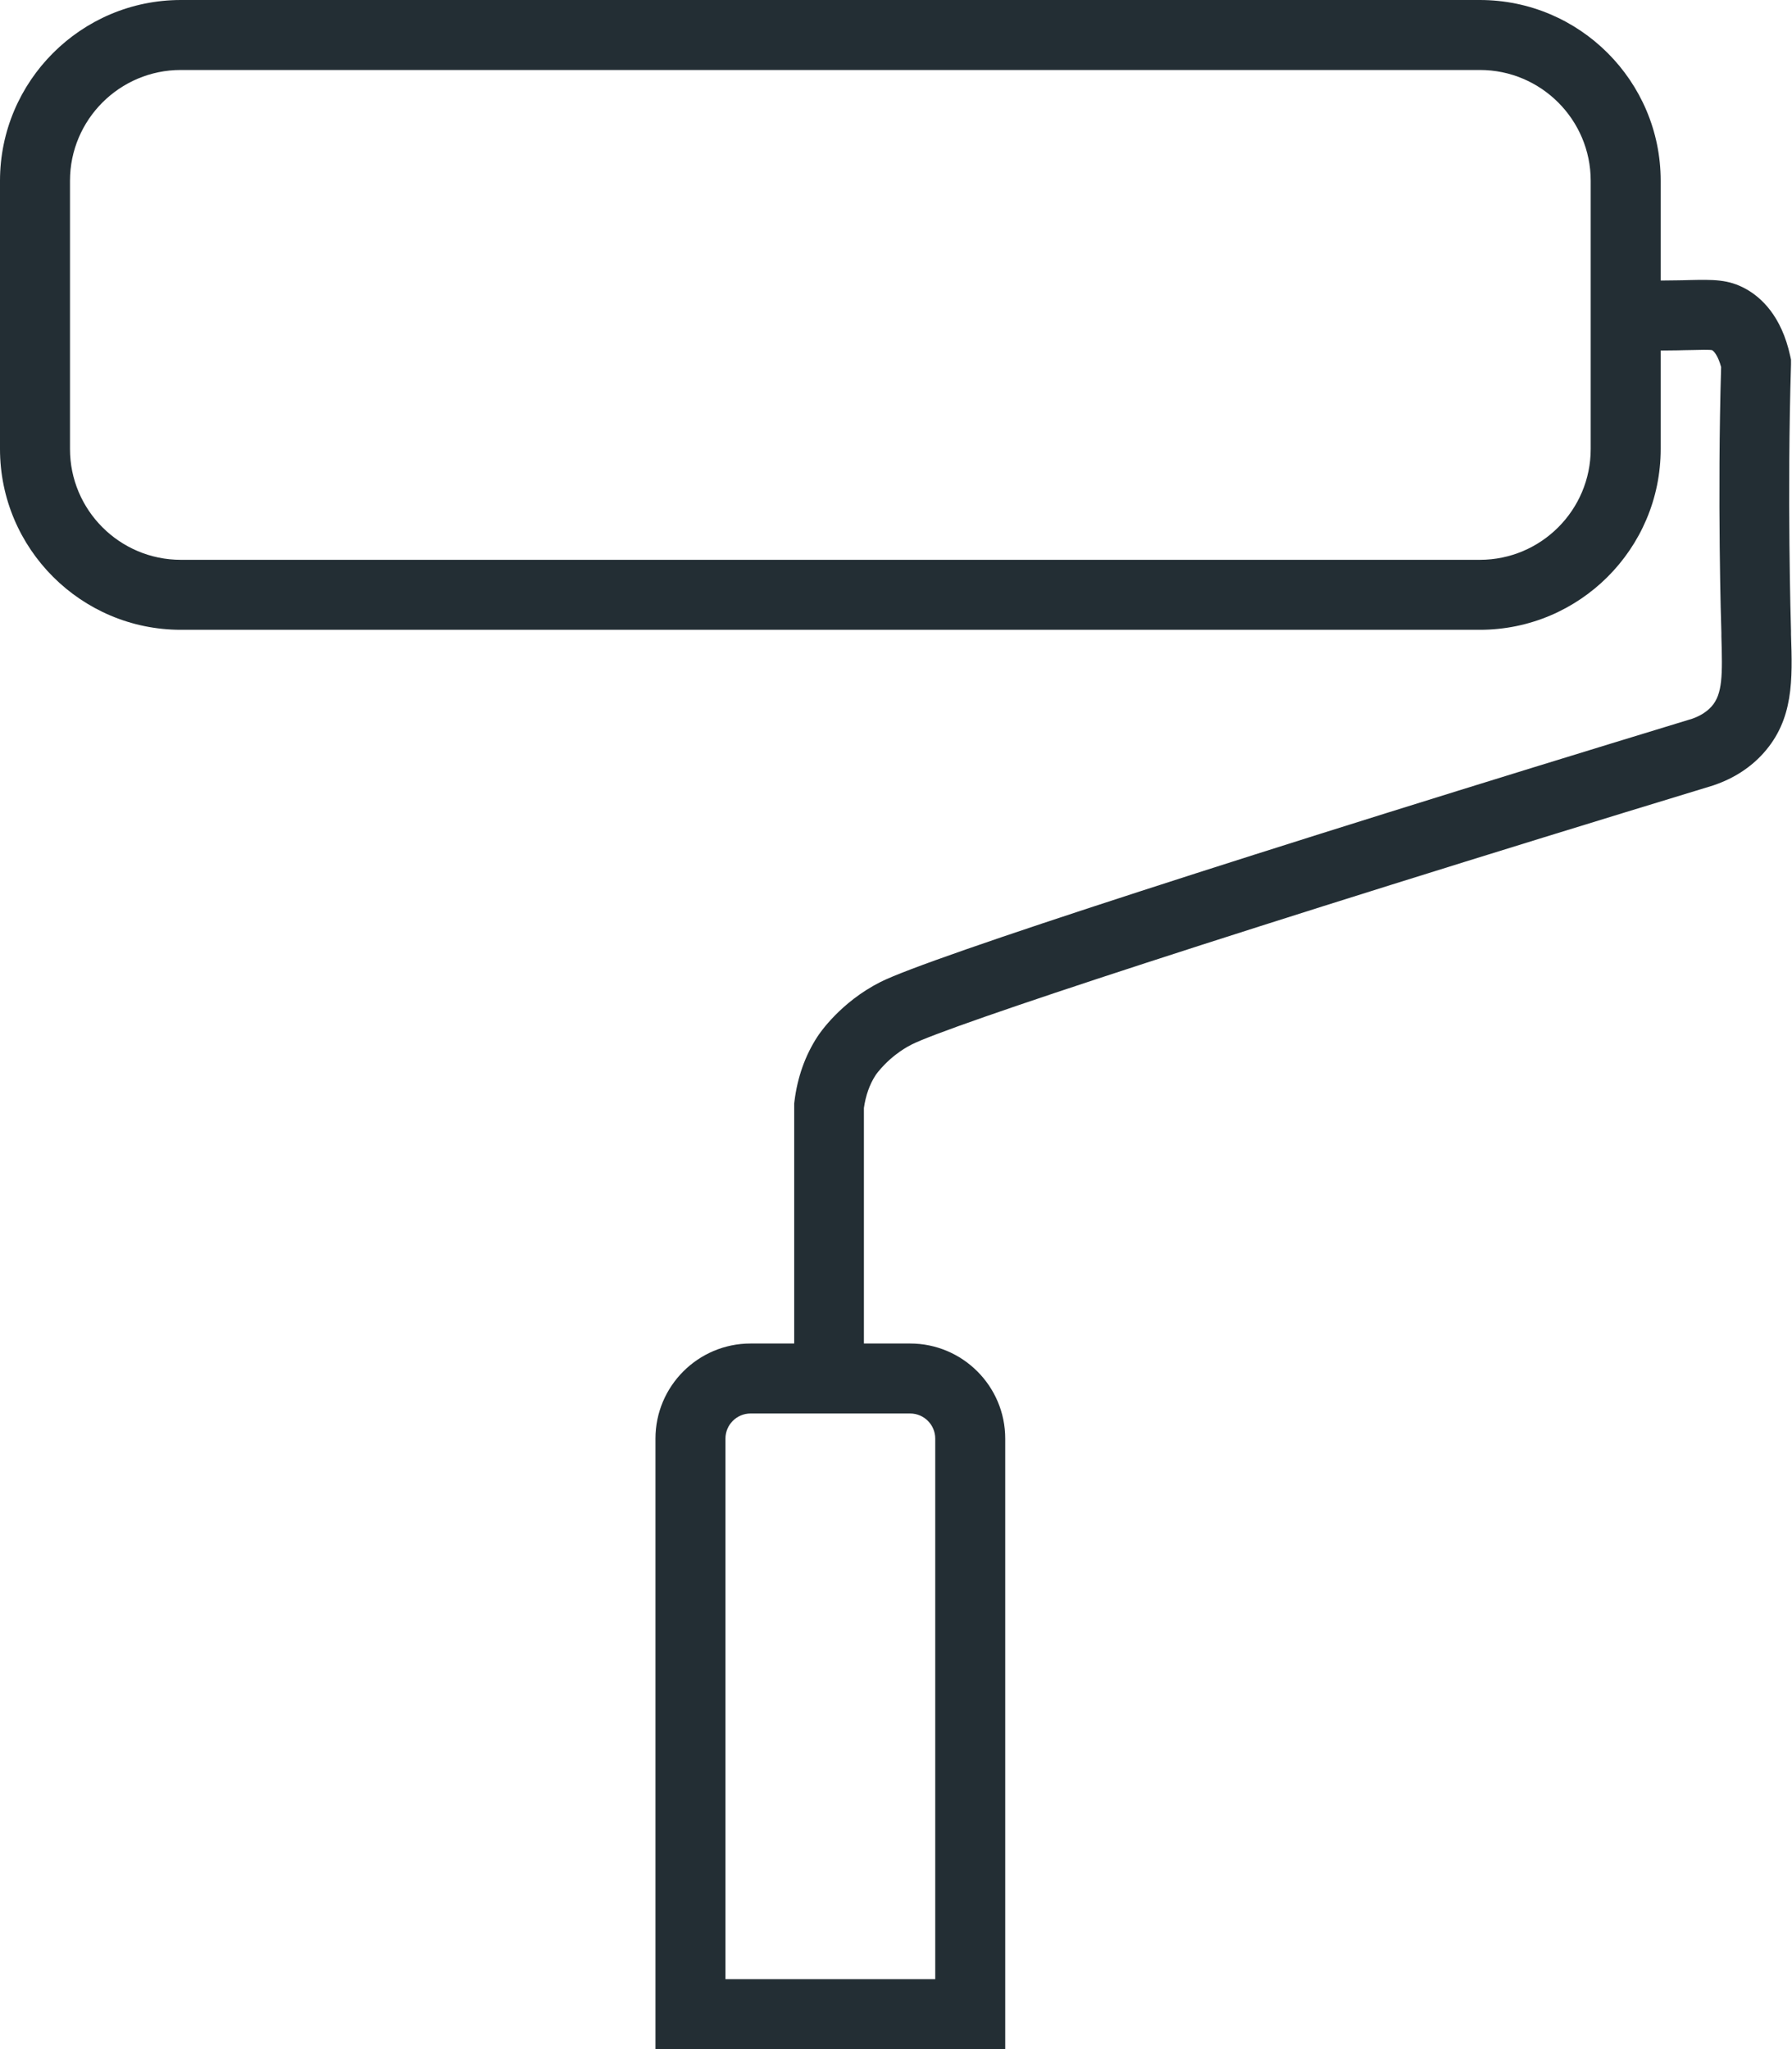
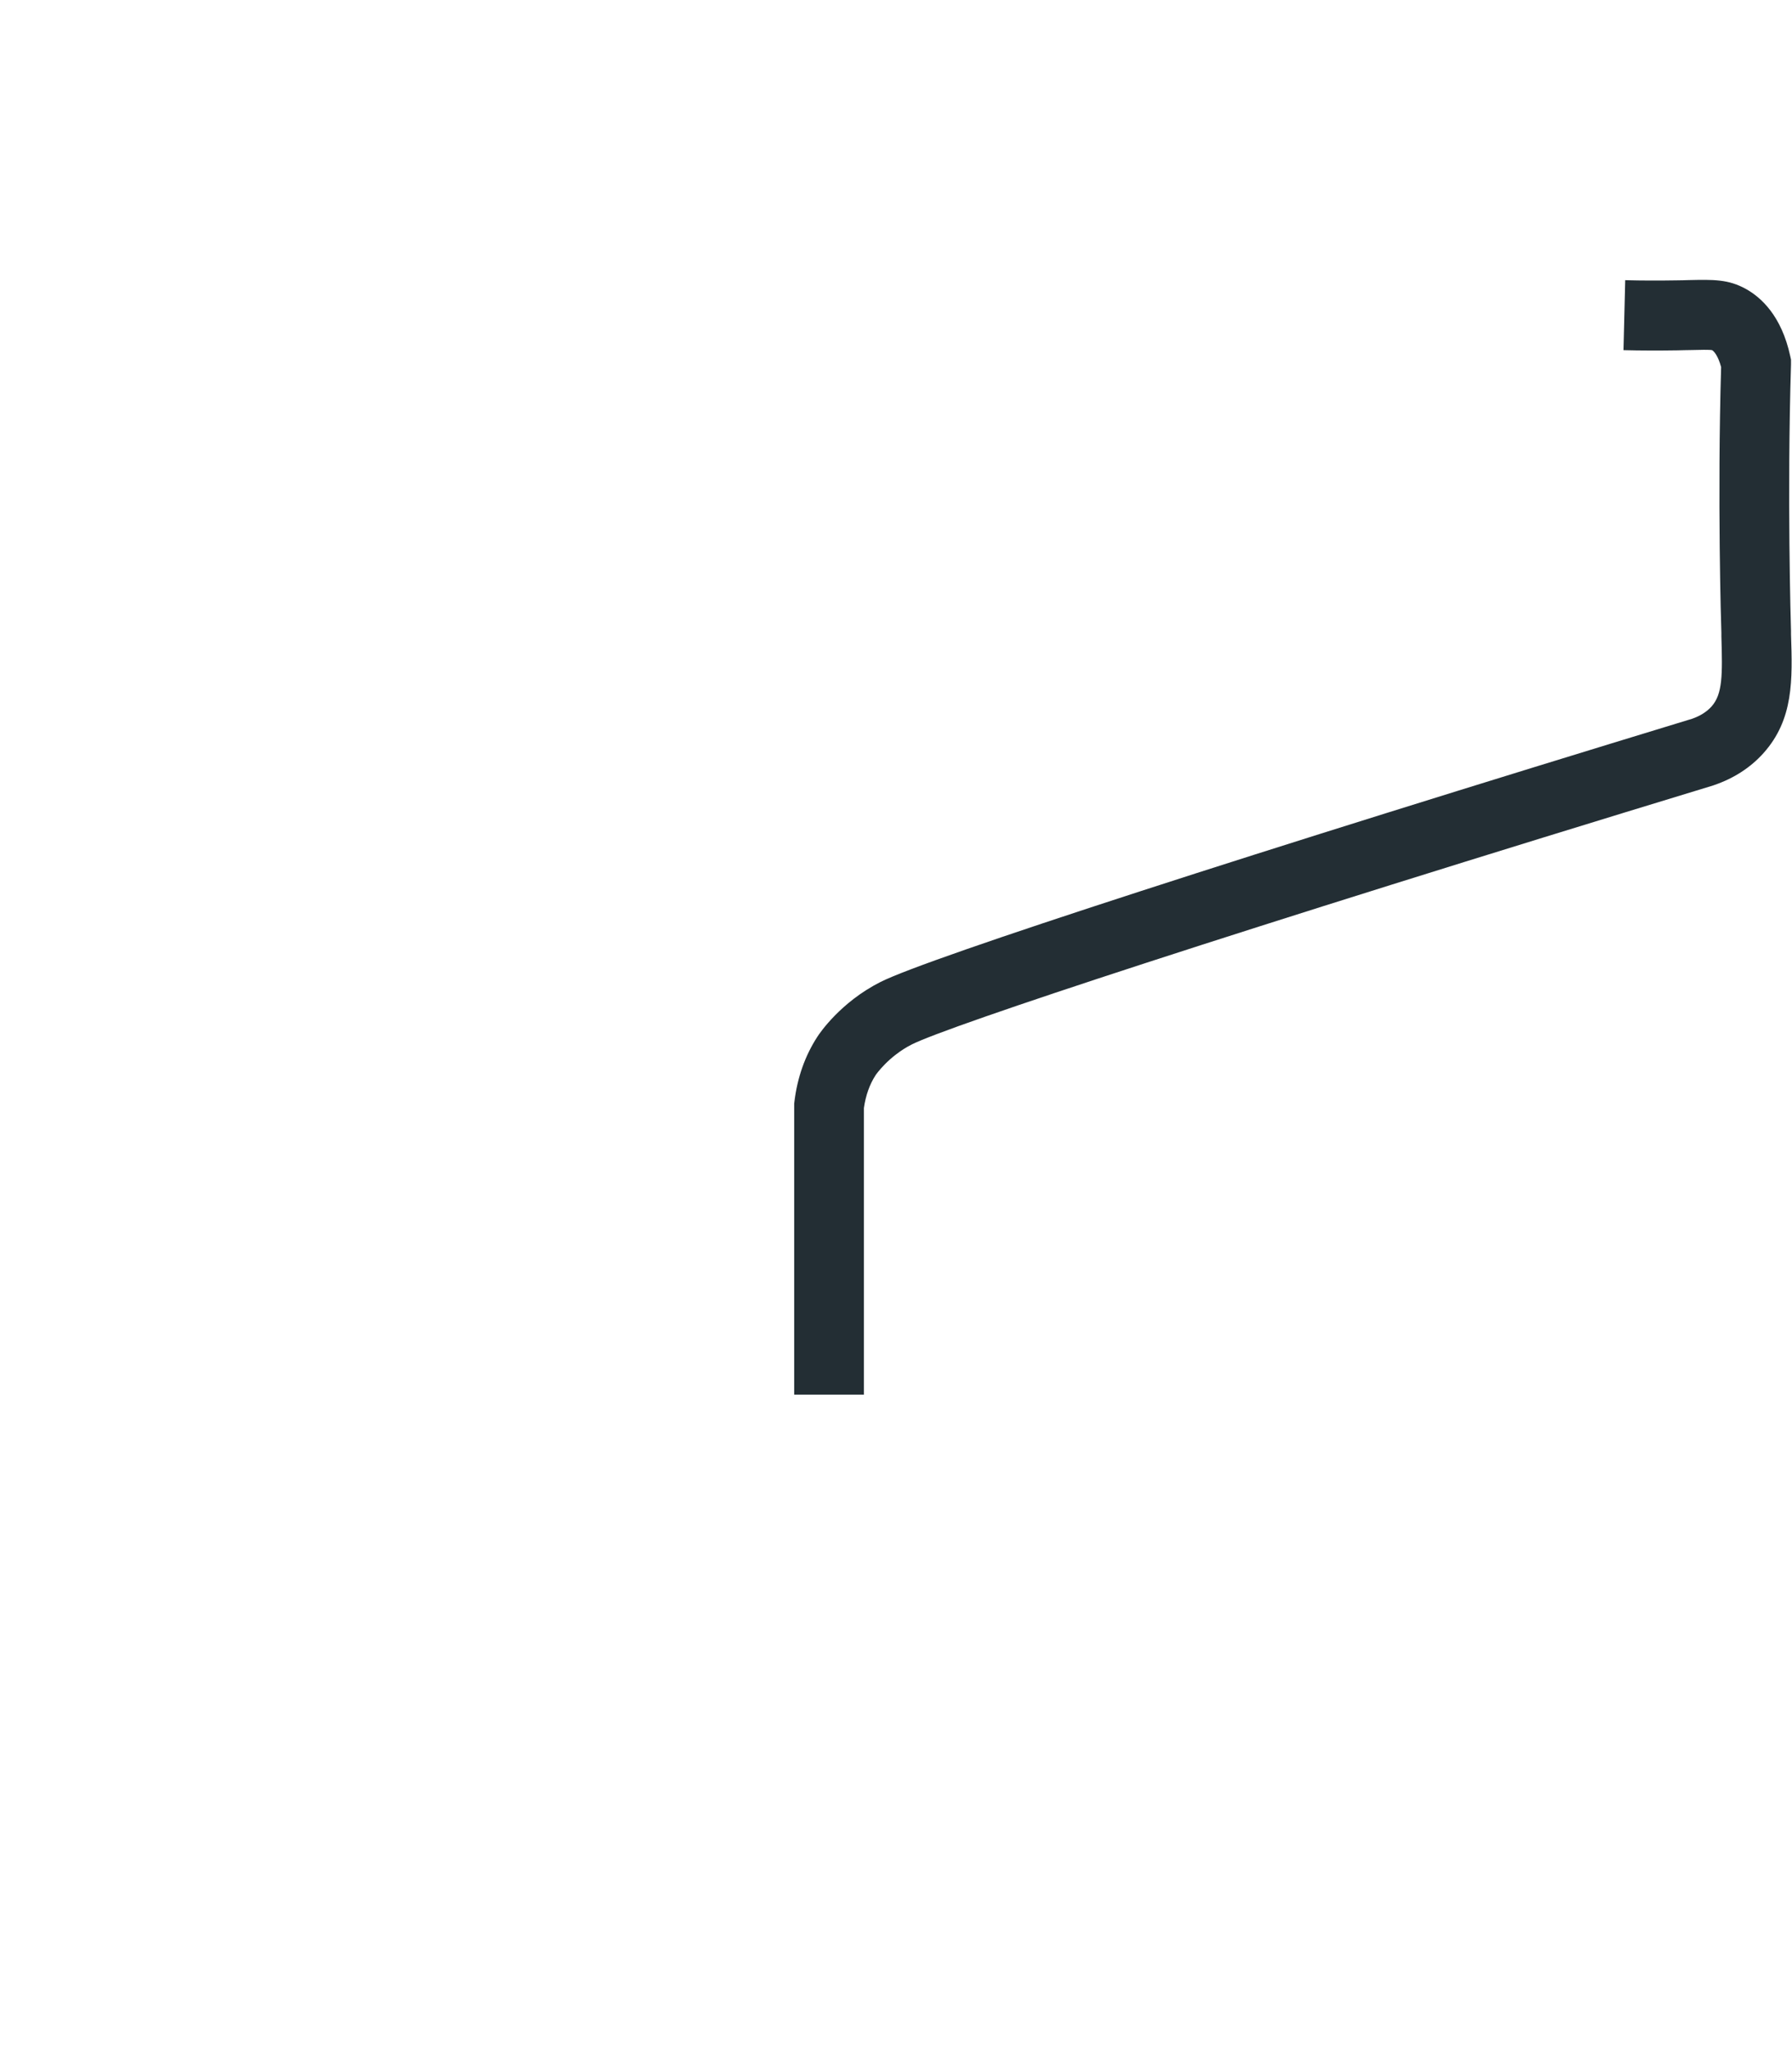
<svg xmlns="http://www.w3.org/2000/svg" id="Laag_2" data-name="Laag 2" viewBox="0 0 200.48 229.29">
  <defs>
    <style>      .cls-1 {        fill: #232e34;        stroke-width: 0px;      }    </style>
  </defs>
  <g id="Laag_1-2" data-name="Laag 1">
    <g>
-       <path class="cls-1" d="M112.46,229.29h-39.13v-68.32c0-5.87,4.77-10.64,10.64-10.64h17.85c5.87,0,10.64,4.77,10.64,10.64v68.32ZM81.16,221.46h23.47v-60.49c0-1.55-1.26-2.81-2.81-2.81h-17.85c-1.55,0-2.81,1.26-2.81,2.81v60.49Z" />
      <path class="cls-1" d="M96.68,156.05h-7.83v-32.58l.03-.24c.33-2.68,1.19-5.11,2.56-7.22.25-.39,2.59-3.87,7.06-6.13,5.31-2.69,41.8-14.52,90.82-29.46.91-.32,1.64-.79,2.16-1.37,1.24-1.39,1.23-3.52,1.1-7.84v-.4c-.03-.62-.46-15.13-.03-29.74-.33-1.23-.78-1.76-1.01-1.89-.25-.06-1.35-.04-2.42-.01-.43,0-.91.02-1.44.03-2.02.03-4.06.03-6.05-.02l.19-7.83c1.88.05,3.81.05,5.72.02.51,0,.98-.02,1.39-.03,2.76-.06,4.42-.1,6.39.99,1.73.96,3.99,3.04,4.96,7.5l.09.41v.54c-.45,14.57-.02,29.18,0,29.8v.39c.17,5.11.3,9.53-3.09,13.31-1.44,1.6-3.28,2.8-5.49,3.56l-.14.05c-53.42,16.27-85.54,26.9-89.65,28.98-2.6,1.32-4.03,3.41-4.04,3.43-.67,1.03-1.11,2.27-1.31,3.68v32.08Z" />
-       <path class="cls-1" d="M165.56,70.47H20.23c-11.16,0-20.23-9.08-20.23-20.23v-30.01C0,9.08,9.08,0,20.23,0h145.33c11.16,0,20.23,9.08,20.23,20.23v30.01c0,11.16-9.08,20.23-20.23,20.23ZM20.23,7.83c-6.84,0-12.4,5.56-12.4,12.4v30.01c0,6.84,5.56,12.4,12.4,12.4h145.33c6.84,0,12.4-5.56,12.4-12.4v-30.01c0-6.84-5.56-12.4-12.4-12.4H20.23Z" />
    </g>
  </g>
</svg>